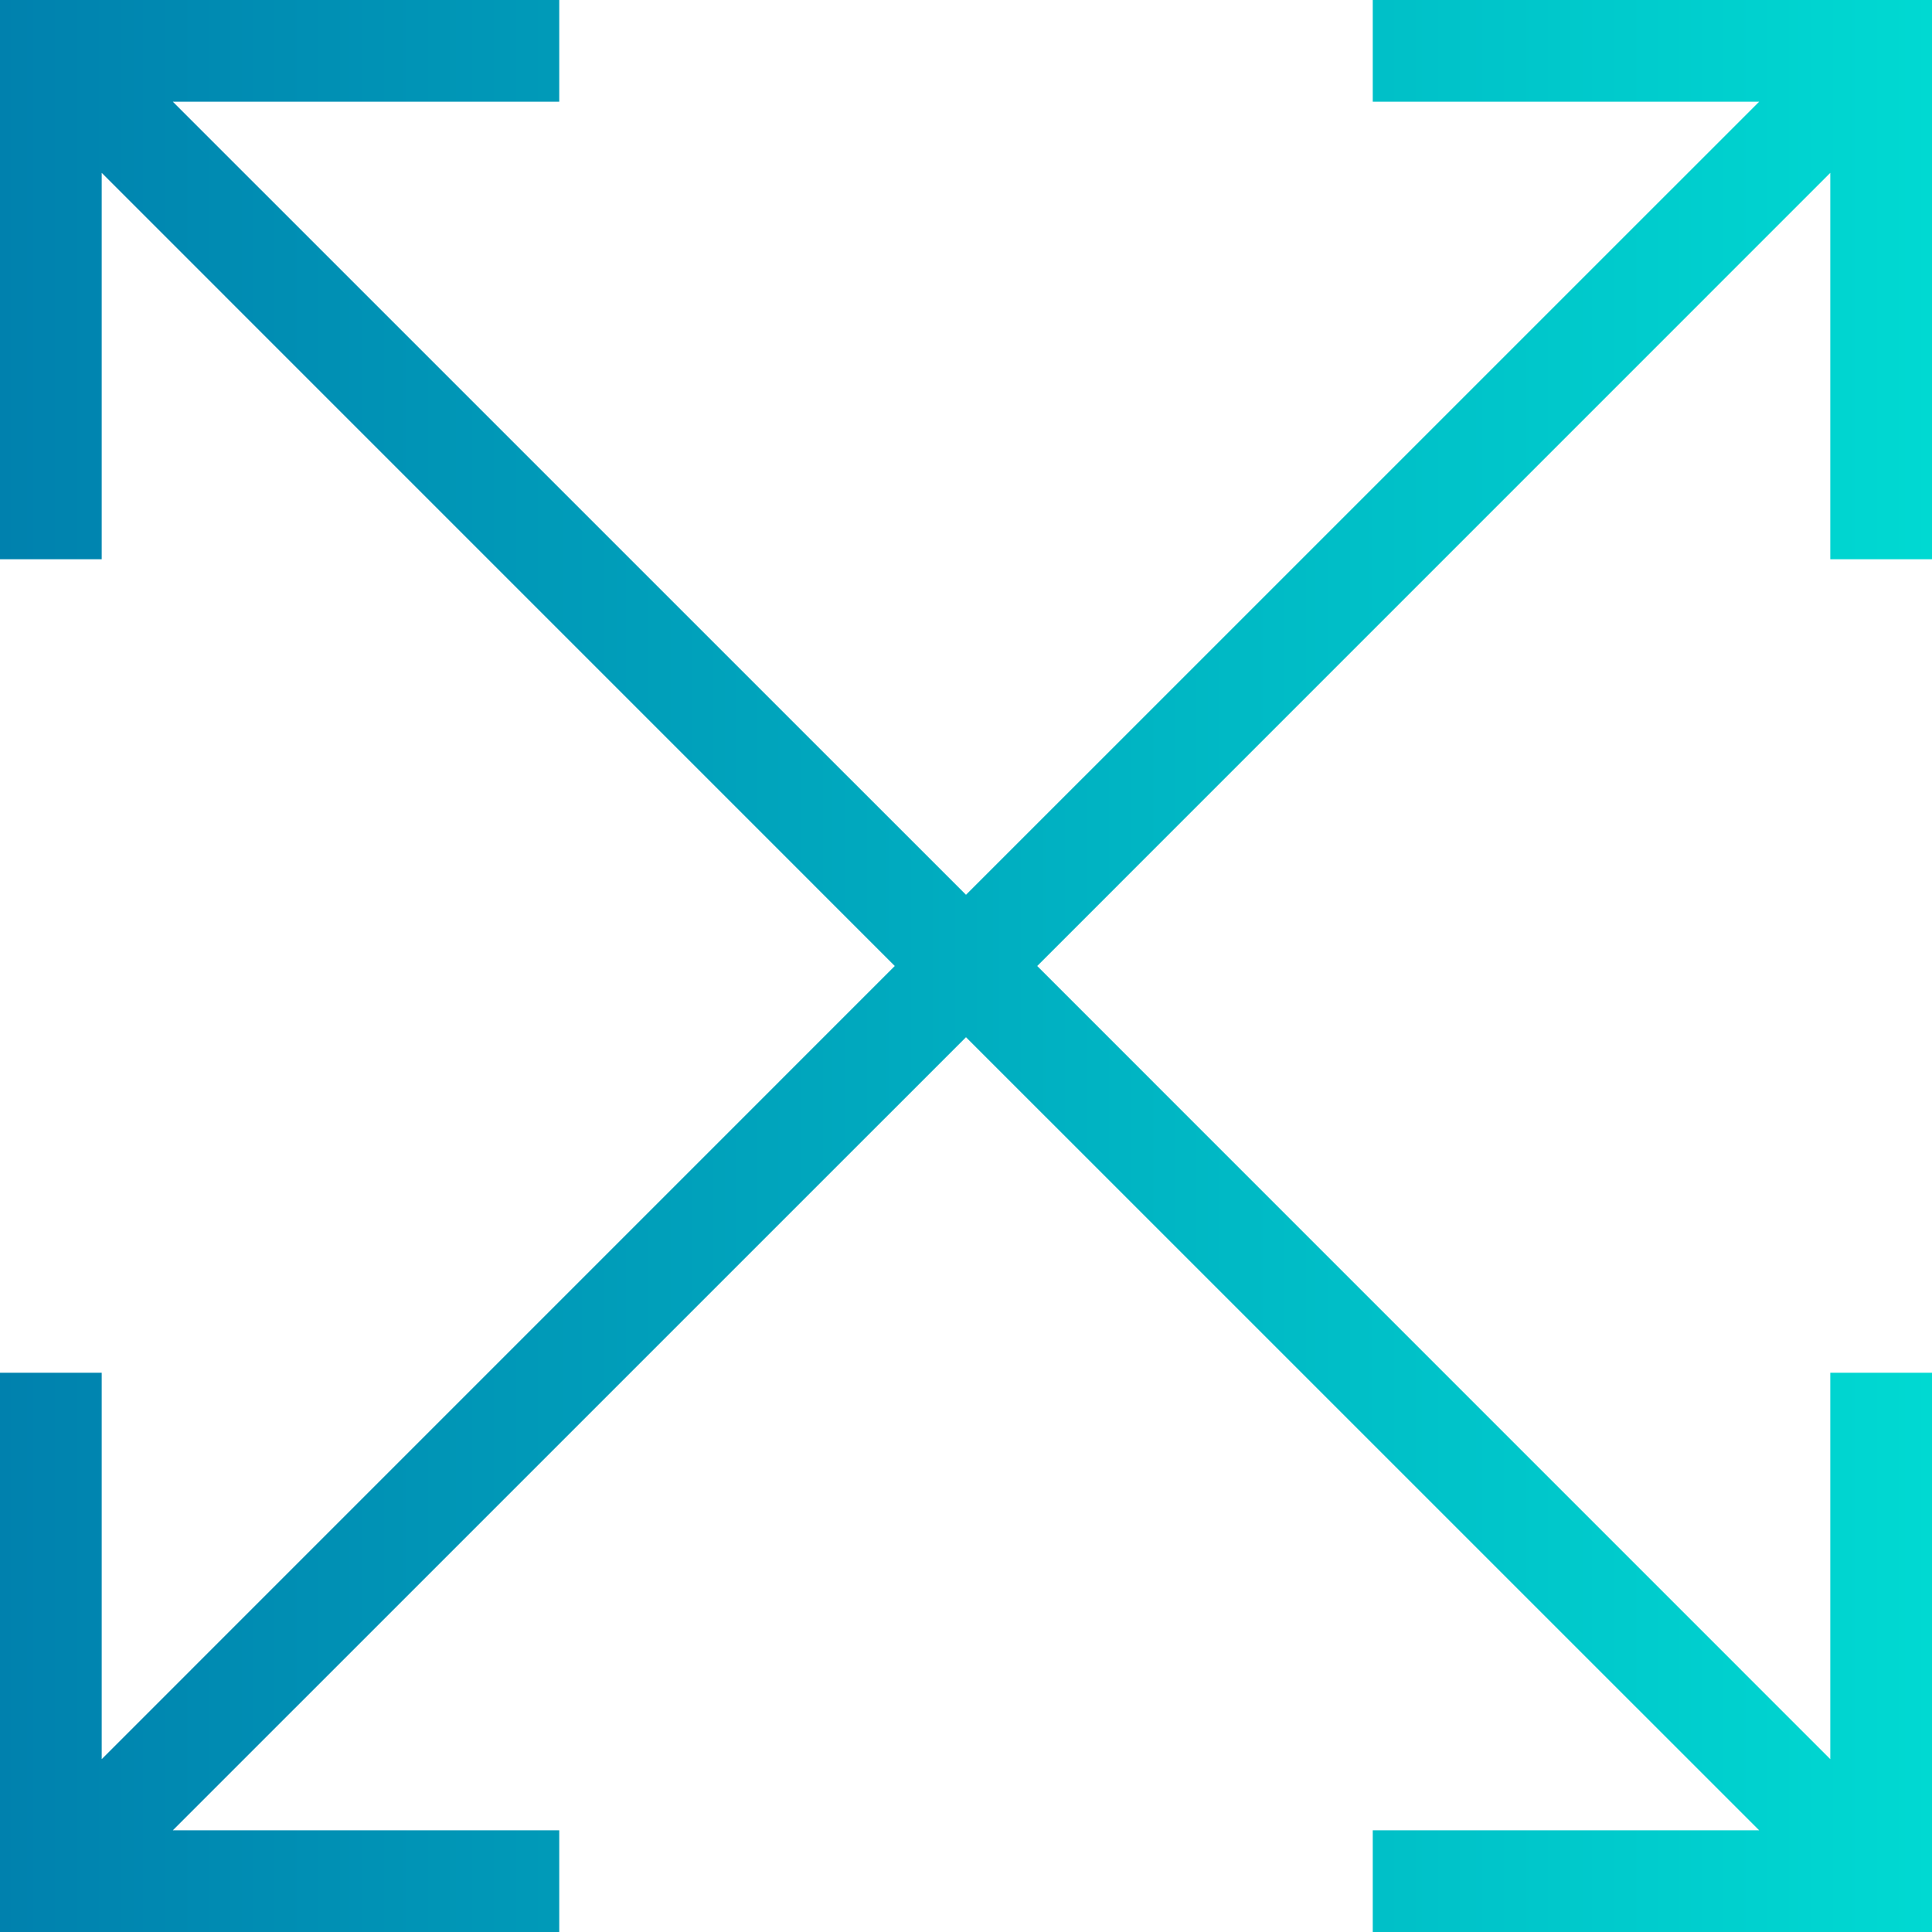
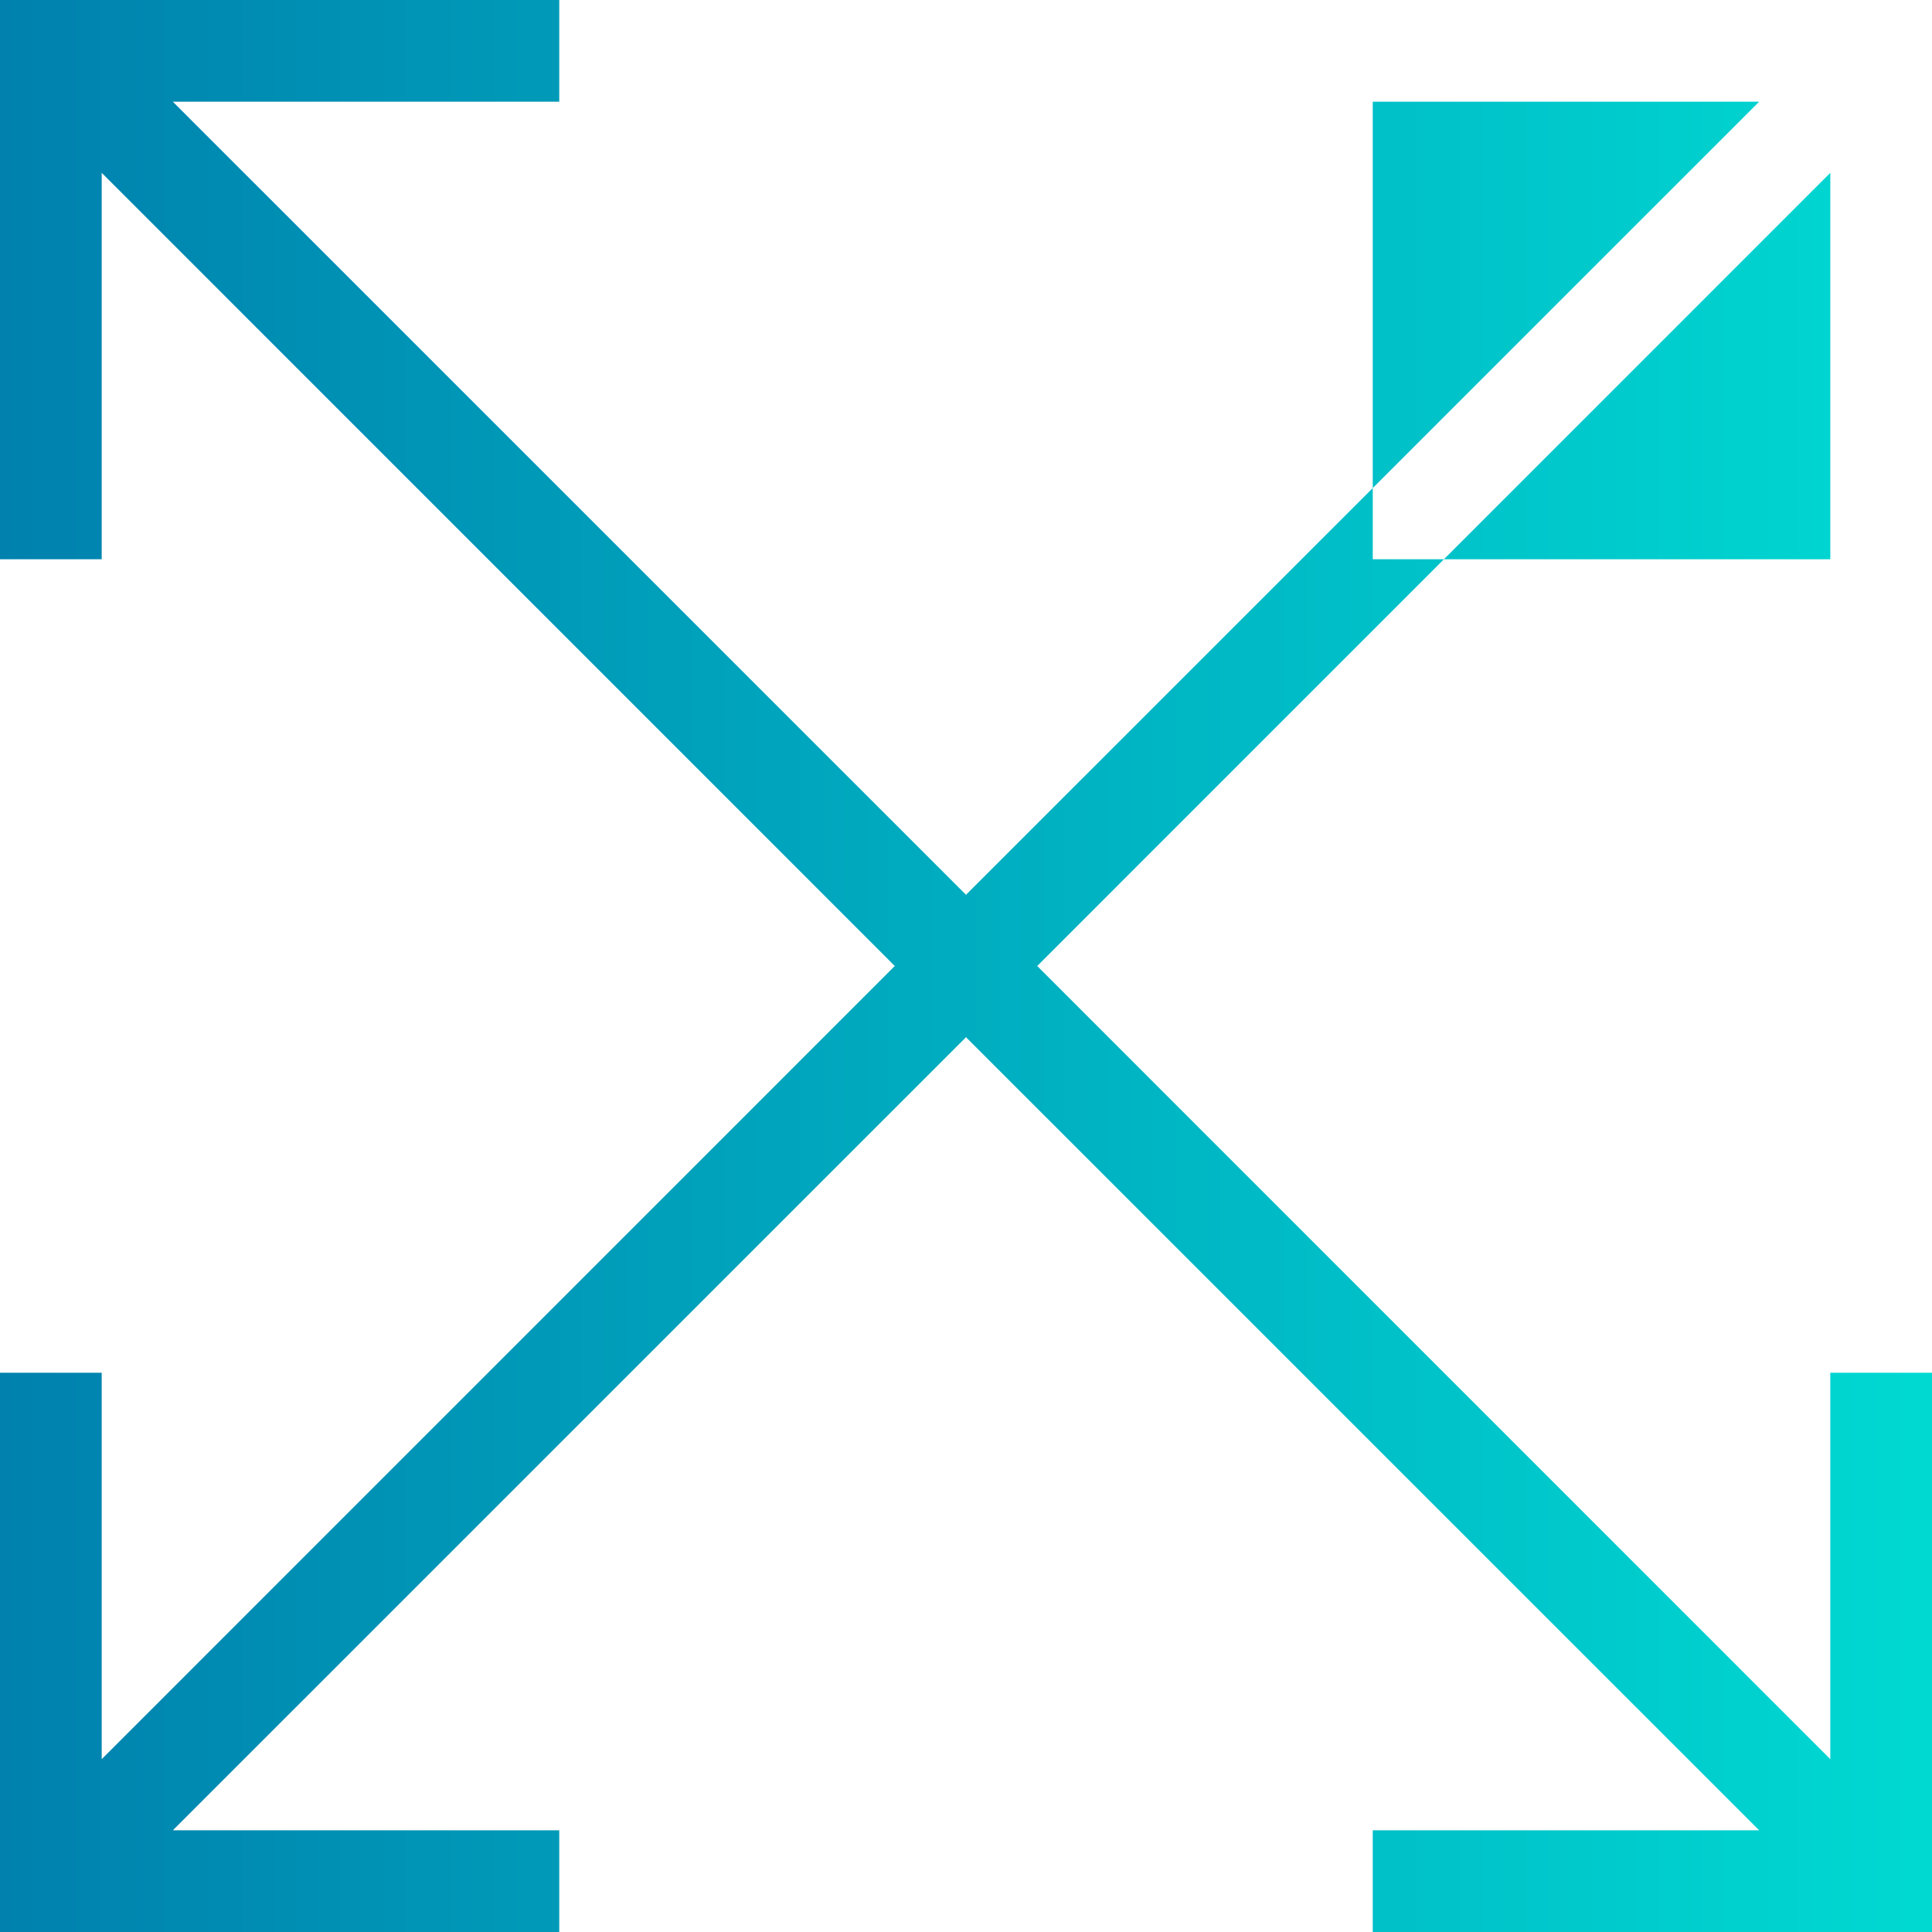
<svg xmlns="http://www.w3.org/2000/svg" width="28" height="28" viewBox="0 0 28 28" fill="none">
-   <path fill-rule="evenodd" clip-rule="evenodd" d="M28 8.105V0H19.895V1.474H25.495L14 12.968L2.505 1.474H8.105V0H0V8.105H1.474V2.505L12.968 14L1.474 25.495V19.895H0V28H8.105V26.526H2.505L14 15.032L25.495 26.526H19.895V28H28V19.895H26.526V25.495L15.032 14L26.526 2.505V8.105H28Z" fill="url(#paint0_linear)" />
+   <path fill-rule="evenodd" clip-rule="evenodd" d="M28 8.105H19.895V1.474H25.495L14 12.968L2.505 1.474H8.105V0H0V8.105H1.474V2.505L12.968 14L1.474 25.495V19.895H0V28H8.105V26.526H2.505L14 15.032L25.495 26.526H19.895V28H28V19.895H26.526V25.495L15.032 14L26.526 2.505V8.105H28Z" fill="url(#paint0_linear)" />
  <defs>
    <linearGradient id="paint0_linear" x1="0" y1="14" x2="28" y2="14" gradientUnits="userSpaceOnUse">
      <stop stop-color="#0081AE" />
      <stop offset="1" stop-color="#00D9D2" />
    </linearGradient>
  </defs>
</svg>